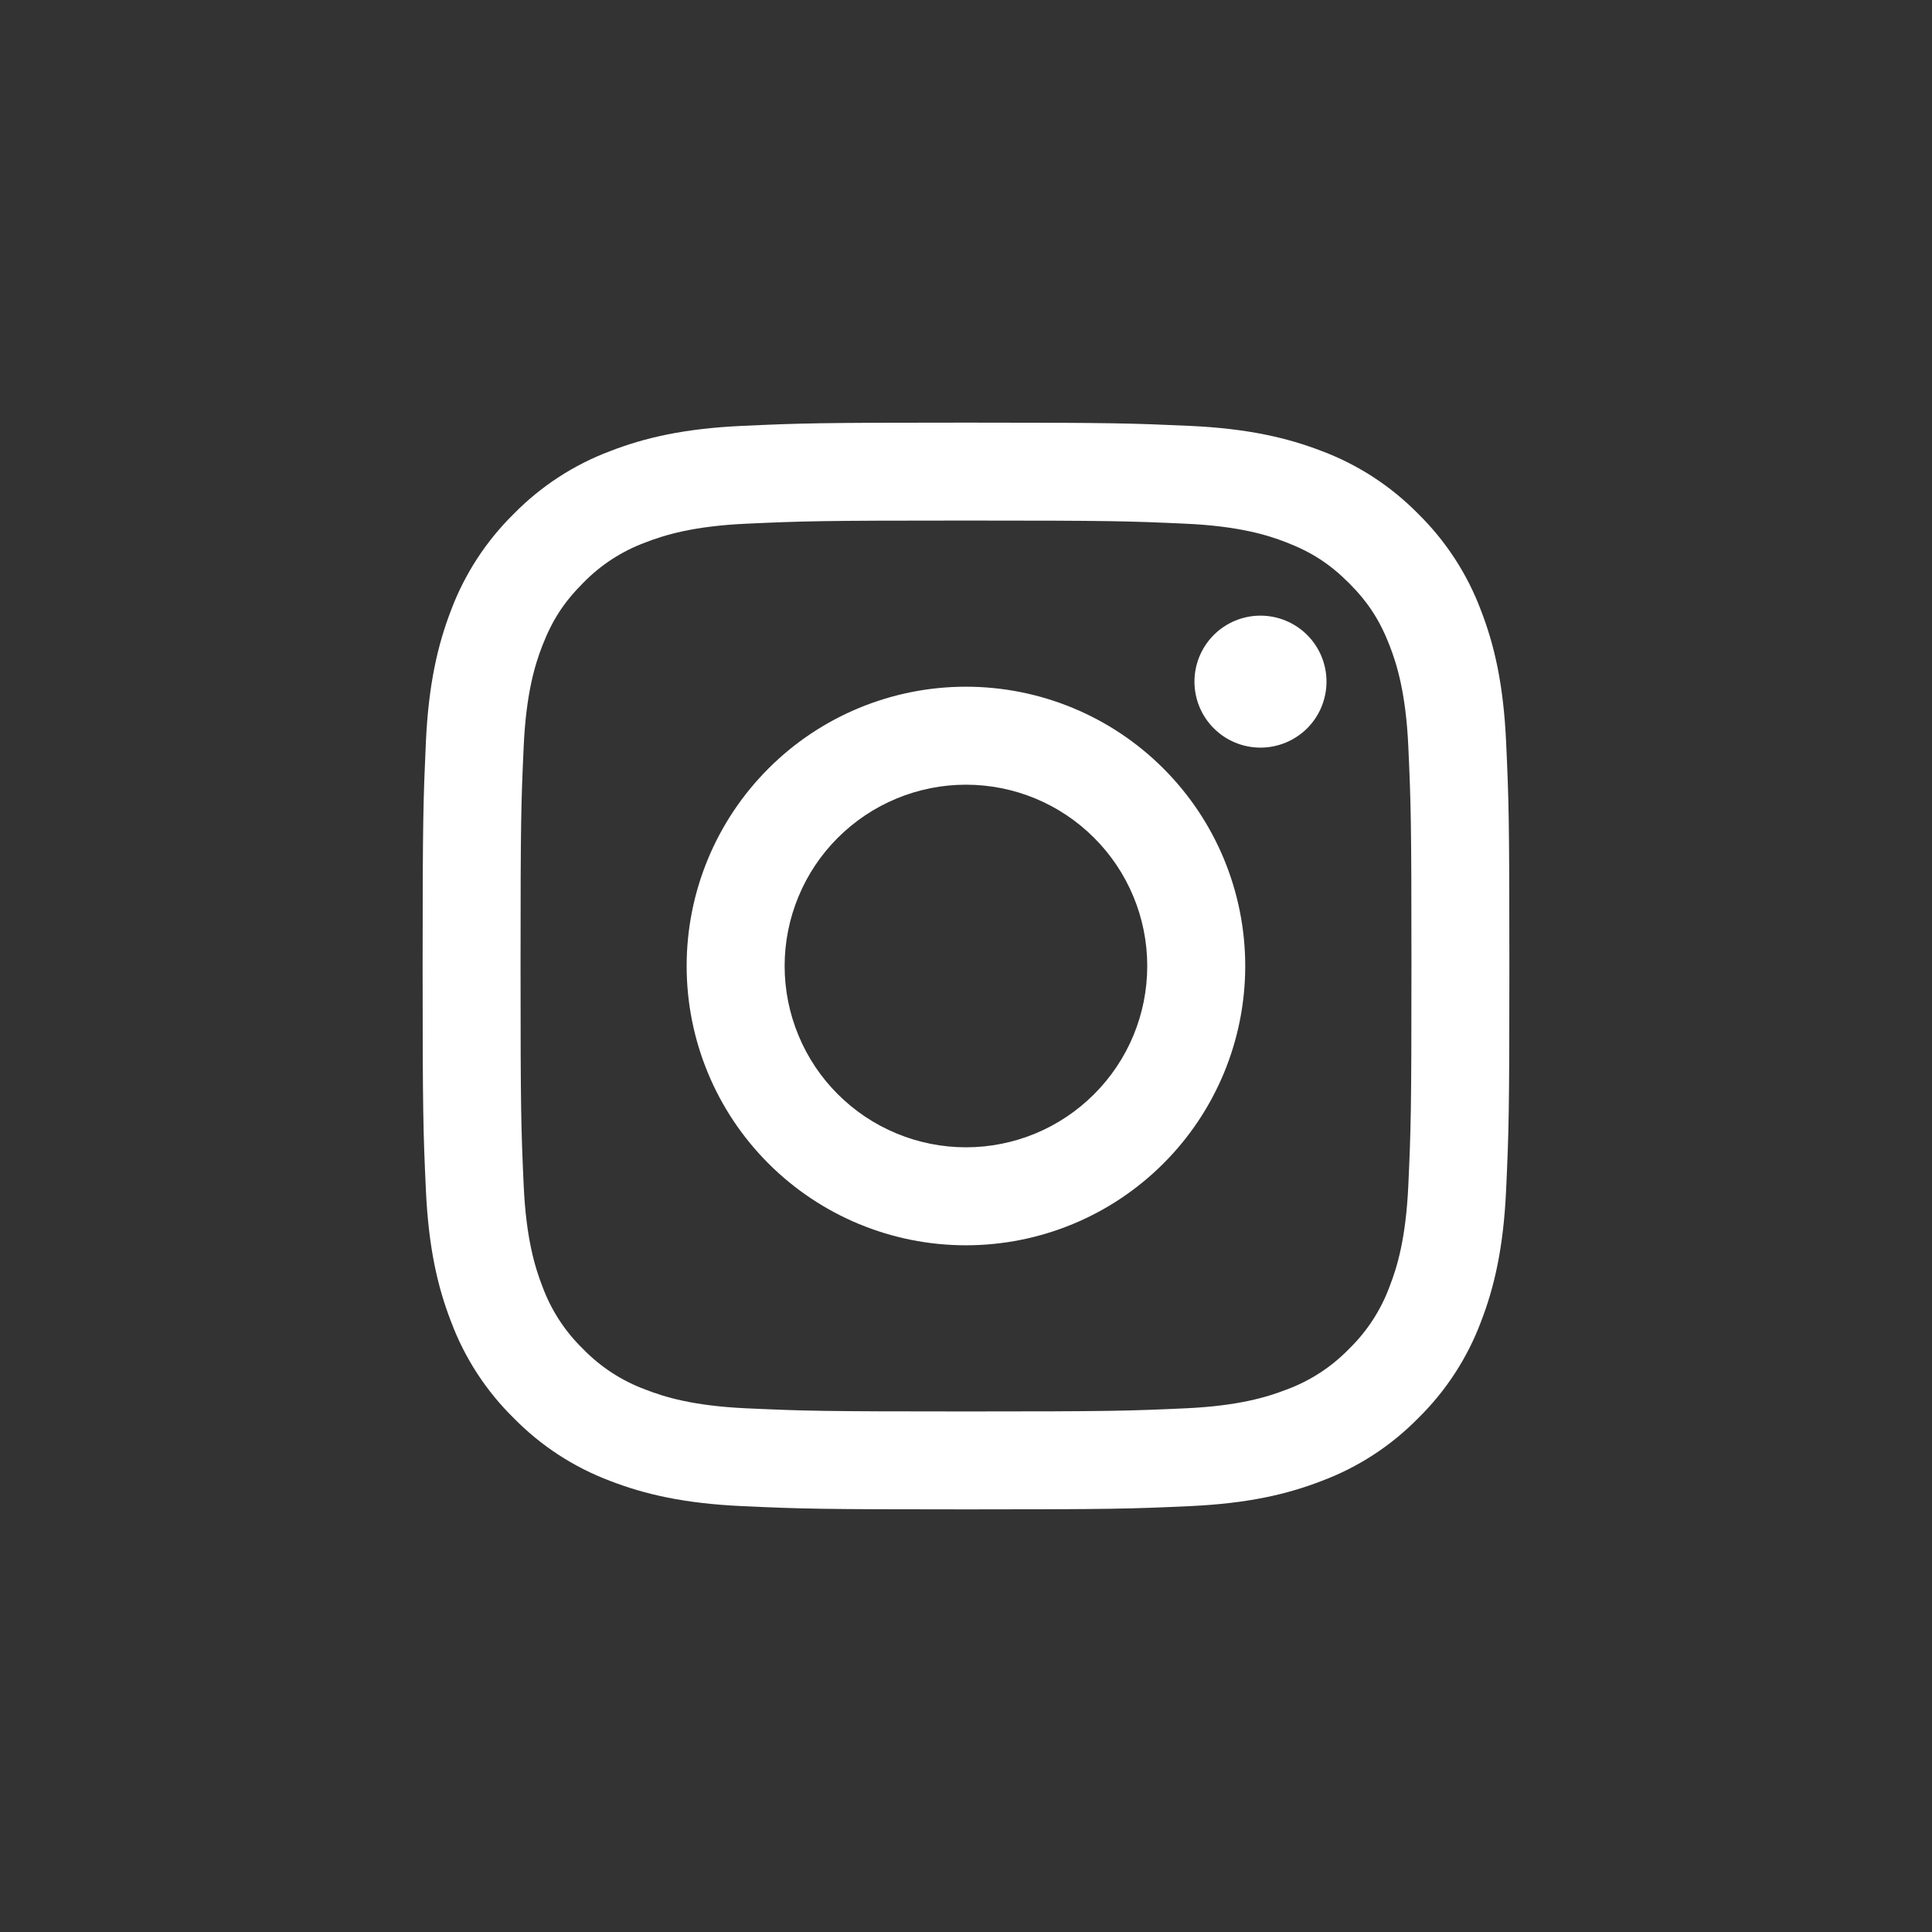
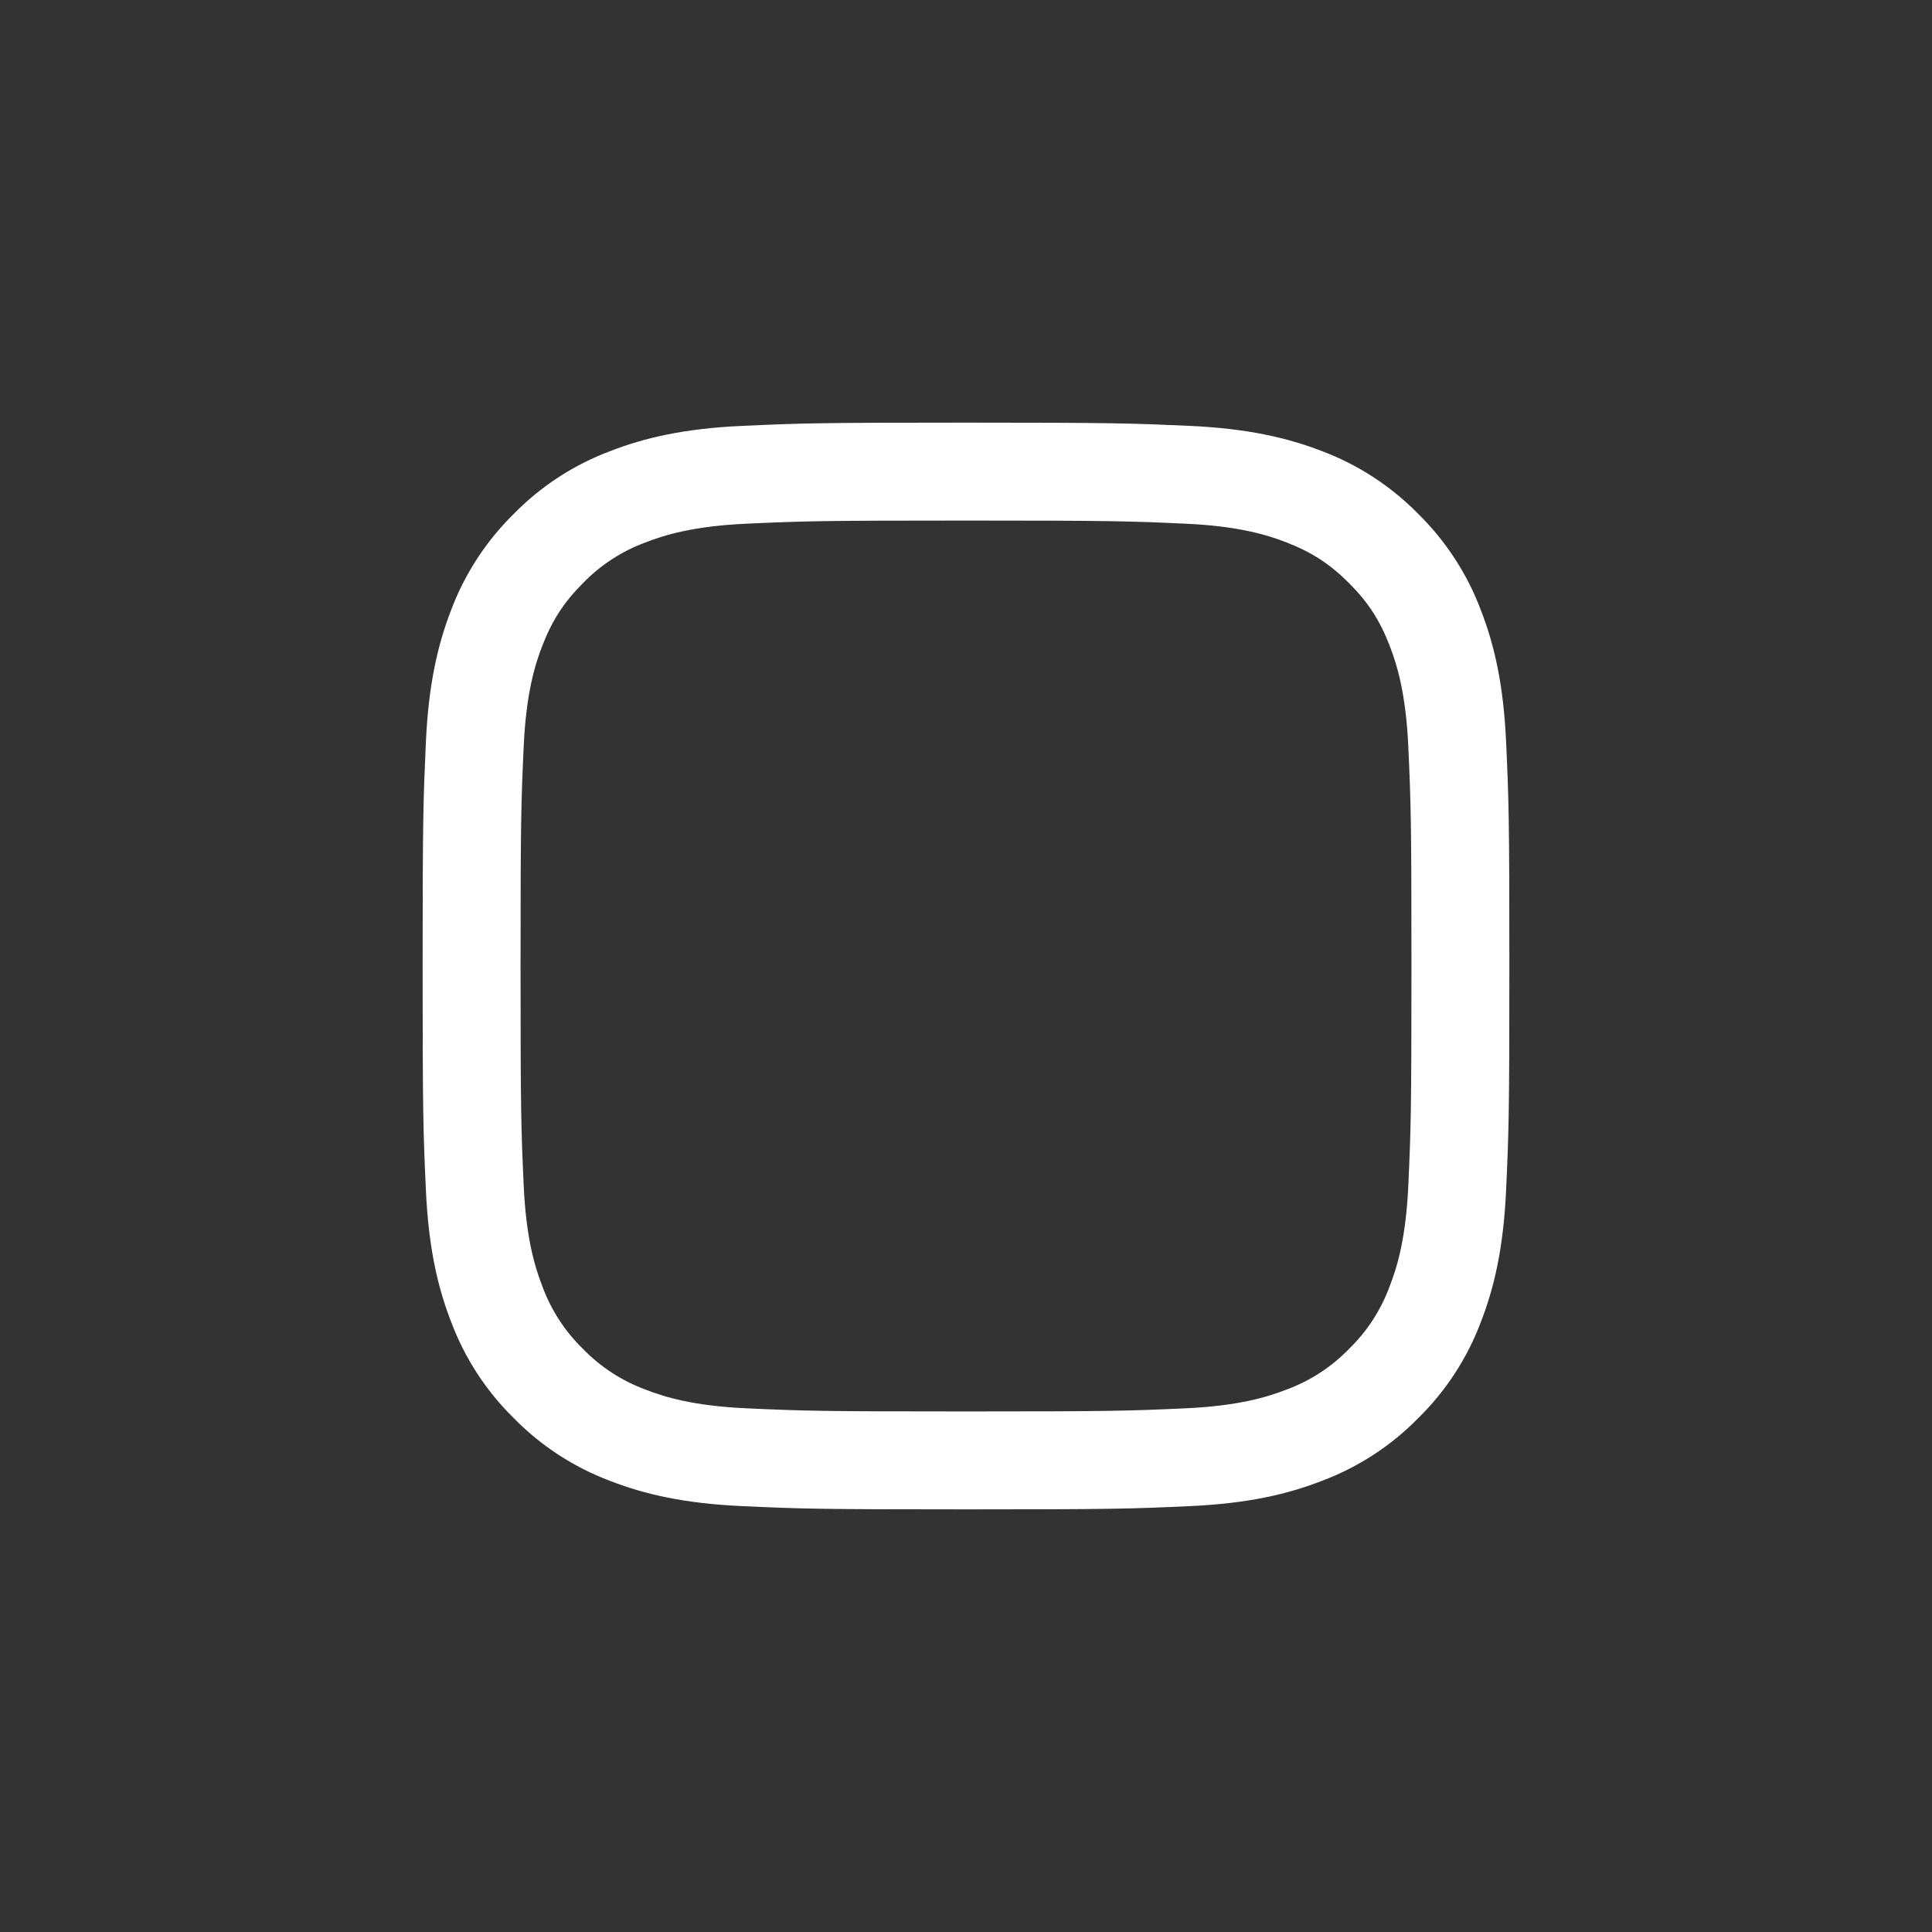
<svg xmlns="http://www.w3.org/2000/svg" width="32" height="32" viewBox="0 0 32 32" fill="none">
  <rect x="0" y="0" width="32" height="32" fill="#333333" stroke="none" />
-   <path fill-rule="evenodd" clip-rule="evenodd" d="M16 7C13.556 7 13.25 7.01 12.29 7.054C11.331 7.098 10.677 7.25 10.104 7.473C9.504 7.698 8.96 8.052 8.51 8.511C8.053 8.96 7.698 9.504 7.472 10.104C7.251 10.677 7.098 11.332 7.054 12.29C7.011 13.25 7 13.555 7 16C7 18.445 7.01 18.75 7.054 19.71C7.098 20.669 7.25 21.323 7.473 21.896C7.698 22.496 8.052 23.04 8.511 23.49C8.96 23.948 9.504 24.302 10.104 24.528C10.677 24.75 11.331 24.902 12.29 24.946C13.25 24.99 13.556 25 16 25C18.444 25 18.75 24.99 19.71 24.946C20.669 24.902 21.323 24.75 21.896 24.527C22.496 24.302 23.04 23.948 23.49 23.489C23.948 23.04 24.302 22.496 24.528 21.896C24.75 21.323 24.902 20.669 24.946 19.71C24.99 18.75 25 18.444 25 16C25 13.556 24.99 13.25 24.946 12.29C24.902 11.331 24.75 10.677 24.527 10.104C24.301 9.504 23.947 8.96 23.489 8.51C23.04 8.053 22.496 7.698 21.896 7.472C21.323 7.251 20.668 7.098 19.71 7.054C18.75 7.011 18.445 7 16 7ZM16 8.622C18.403 8.622 18.688 8.631 19.637 8.674C20.514 8.714 20.991 8.86 21.308 8.984C21.728 9.147 22.028 9.342 22.343 9.657C22.658 9.972 22.853 10.272 23.016 10.692C23.139 11.009 23.286 11.486 23.326 12.363C23.369 13.312 23.378 13.597 23.378 16C23.378 18.403 23.369 18.688 23.326 19.637C23.286 20.514 23.14 20.991 23.016 21.308C22.872 21.699 22.642 22.053 22.343 22.343C22.053 22.642 21.699 22.872 21.308 23.016C20.991 23.139 20.514 23.286 19.637 23.326C18.688 23.369 18.404 23.378 16 23.378C13.596 23.378 13.312 23.369 12.363 23.326C11.486 23.286 11.009 23.14 10.692 23.016C10.301 22.872 9.947 22.642 9.657 22.343C9.358 22.053 9.128 21.699 8.984 21.308C8.861 20.991 8.714 20.514 8.674 19.637C8.631 18.688 8.622 18.403 8.622 16C8.622 13.597 8.631 13.312 8.674 12.363C8.714 11.486 8.86 11.009 8.984 10.692C9.147 10.272 9.342 9.972 9.657 9.657C9.947 9.358 10.301 9.128 10.692 8.984C11.009 8.861 11.486 8.714 12.363 8.674C13.312 8.631 13.597 8.622 16 8.622Z" fill="white" />
-   <path fill-rule="evenodd" clip-rule="evenodd" d="M15.999 19.003C15.605 19.003 15.214 18.925 14.85 18.774C14.486 18.623 14.155 18.402 13.876 18.123C13.597 17.845 13.376 17.514 13.225 17.149C13.074 16.785 12.996 16.394 12.996 16C12.996 15.606 13.074 15.215 13.225 14.851C13.376 14.486 13.597 14.155 13.876 13.877C14.155 13.598 14.486 13.377 14.85 13.226C15.214 13.075 15.605 12.997 15.999 12.997C16.796 12.997 17.559 13.313 18.122 13.877C18.686 14.44 19.002 15.204 19.002 16C19.002 16.797 18.686 17.56 18.122 18.123C17.559 18.687 16.796 19.003 15.999 19.003ZM15.999 11.374C14.772 11.374 13.595 11.861 12.728 12.729C11.86 13.597 11.373 14.773 11.373 16C11.373 17.227 11.86 18.404 12.728 19.271C13.595 20.139 14.772 20.626 15.999 20.626C17.226 20.626 18.403 20.139 19.27 19.271C20.138 18.404 20.625 17.227 20.625 16C20.625 14.773 20.138 13.597 19.27 12.729C18.403 11.861 17.226 11.374 15.999 11.374ZM21.971 11.29C21.971 11.58 21.856 11.858 21.651 12.063C21.445 12.268 21.167 12.383 20.877 12.383C20.587 12.383 20.309 12.268 20.104 12.063C19.899 11.858 19.784 11.58 19.784 11.29C19.784 11 19.899 10.722 20.104 10.517C20.309 10.312 20.587 10.197 20.877 10.197C21.167 10.197 21.445 10.312 21.651 10.517C21.856 10.722 21.971 11 21.971 11.29Z" fill="white" />
+   <path fill-rule="evenodd" clip-rule="evenodd" d="M16 7C13.556 7 13.25 7.01 12.29 7.054C11.331 7.098 10.677 7.25 10.104 7.473C9.504 7.698 8.96 8.052 8.51 8.511C8.053 8.96 7.698 9.504 7.472 10.104C7.251 10.677 7.098 11.332 7.054 12.29C7.011 13.25 7 13.555 7 16C7 18.445 7.01 18.75 7.054 19.71C7.098 20.669 7.25 21.323 7.473 21.896C7.698 22.496 8.052 23.04 8.511 23.49C8.96 23.948 9.504 24.302 10.104 24.528C10.677 24.75 11.331 24.902 12.29 24.946C13.25 24.99 13.556 25 16 25C18.444 25 18.75 24.99 19.71 24.946C20.669 24.902 21.323 24.75 21.896 24.527C22.496 24.302 23.04 23.948 23.49 23.489C23.948 23.04 24.302 22.496 24.528 21.896C24.75 21.323 24.902 20.669 24.946 19.71C24.99 18.75 25 18.444 25 16C25 13.556 24.99 13.25 24.946 12.29C24.902 11.331 24.75 10.677 24.527 10.104C24.301 9.504 23.947 8.96 23.489 8.51C23.04 8.053 22.496 7.698 21.896 7.472C21.323 7.251 20.668 7.098 19.71 7.054C18.75 7.011 18.445 7 16 7M16 8.622C18.403 8.622 18.688 8.631 19.637 8.674C20.514 8.714 20.991 8.86 21.308 8.984C21.728 9.147 22.028 9.342 22.343 9.657C22.658 9.972 22.853 10.272 23.016 10.692C23.139 11.009 23.286 11.486 23.326 12.363C23.369 13.312 23.378 13.597 23.378 16C23.378 18.403 23.369 18.688 23.326 19.637C23.286 20.514 23.14 20.991 23.016 21.308C22.872 21.699 22.642 22.053 22.343 22.343C22.053 22.642 21.699 22.872 21.308 23.016C20.991 23.139 20.514 23.286 19.637 23.326C18.688 23.369 18.404 23.378 16 23.378C13.596 23.378 13.312 23.369 12.363 23.326C11.486 23.286 11.009 23.14 10.692 23.016C10.301 22.872 9.947 22.642 9.657 22.343C9.358 22.053 9.128 21.699 8.984 21.308C8.861 20.991 8.714 20.514 8.674 19.637C8.631 18.688 8.622 18.403 8.622 16C8.622 13.597 8.631 13.312 8.674 12.363C8.714 11.486 8.86 11.009 8.984 10.692C9.147 10.272 9.342 9.972 9.657 9.657C9.947 9.358 10.301 9.128 10.692 8.984C11.009 8.861 11.486 8.714 12.363 8.674C13.312 8.631 13.597 8.622 16 8.622Z" fill="white" />
</svg>